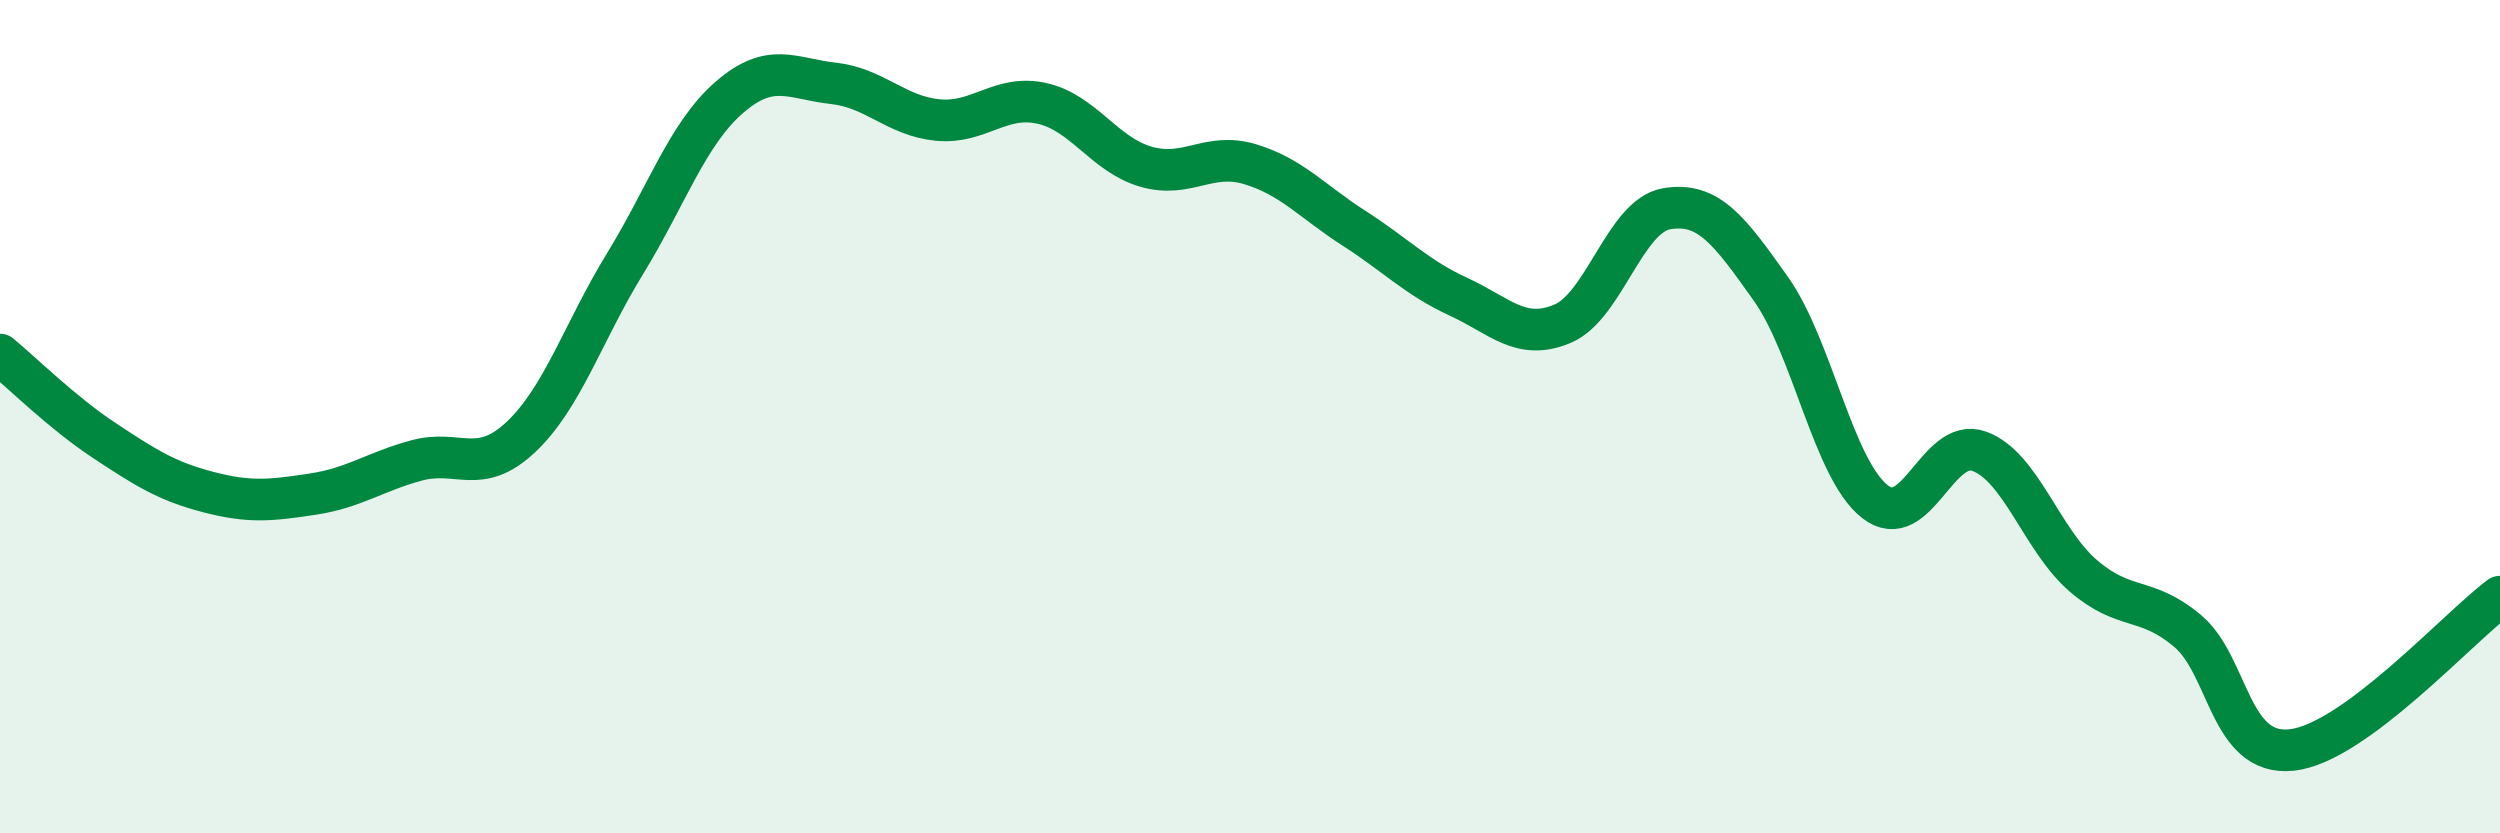
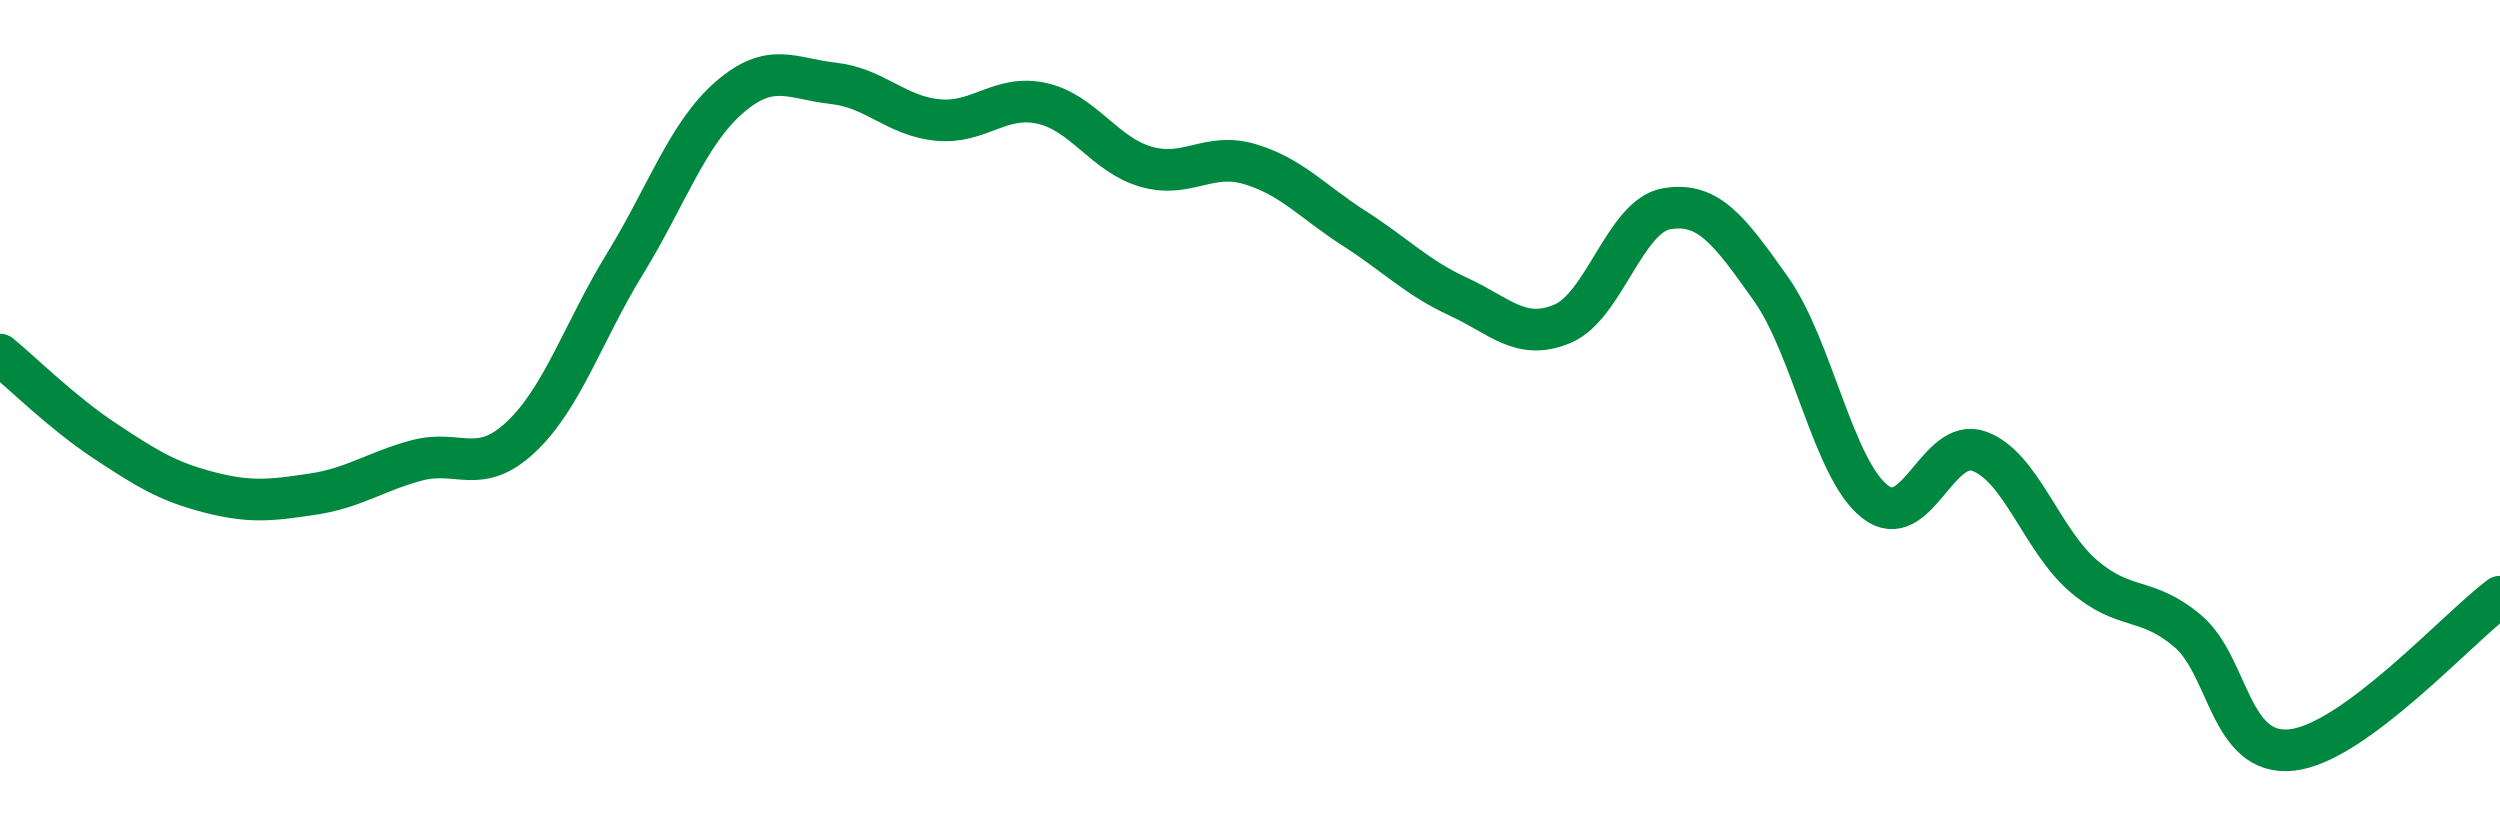
<svg xmlns="http://www.w3.org/2000/svg" width="60" height="20" viewBox="0 0 60 20">
-   <path d="M 0,8.51 C 0.5,8.92 1.5,9.91 2.5,10.57 C 3.5,11.23 4,11.55 5,11.81 C 6,12.07 6.5,12.01 7.5,11.86 C 8.5,11.71 9,11.32 10,11.05 C 11,10.78 11.5,11.43 12.5,10.49 C 13.5,9.55 14,7.96 15,6.33 C 16,4.7 16.5,3.21 17.5,2.34 C 18.5,1.47 19,1.89 20,2 C 21,2.11 21.5,2.78 22.5,2.88 C 23.5,2.98 24,2.26 25,2.48 C 26,2.7 26.5,3.71 27.5,4 C 28.5,4.29 29,3.64 30,3.94 C 31,4.24 31.5,4.84 32.5,5.48 C 33.5,6.12 34,6.66 35,7.12 C 36,7.58 36.5,8.19 37.5,7.77 C 38.5,7.35 39,5.18 40,5.01 C 41,4.84 41.5,5.52 42.5,6.93 C 43.5,8.34 44,11.26 45,12.04 C 46,12.82 46.5,10.47 47.5,10.83 C 48.5,11.19 49,12.96 50,13.82 C 51,14.68 51.5,14.3 52.5,15.14 C 53.5,15.98 53.5,18.16 55,18 C 56.5,17.84 59,15.06 60,14.32L60 20L0 20Z" fill="#008740" opacity="0.1" stroke-linecap="round" stroke-linejoin="round" />
  <path d="M 0,8.51 C 0.5,8.92 1.5,9.91 2.5,10.57 C 3.5,11.23 4,11.55 5,11.81 C 6,12.07 6.5,12.01 7.5,11.86 C 8.5,11.71 9,11.32 10,11.05 C 11,10.78 11.5,11.43 12.5,10.49 C 13.5,9.55 14,7.96 15,6.33 C 16,4.7 16.5,3.21 17.5,2.34 C 18.5,1.47 19,1.89 20,2 C 21,2.11 21.5,2.78 22.5,2.88 C 23.5,2.98 24,2.26 25,2.48 C 26,2.7 26.5,3.71 27.5,4 C 28.5,4.29 29,3.64 30,3.94 C 31,4.24 31.5,4.84 32.5,5.48 C 33.5,6.12 34,6.66 35,7.12 C 36,7.58 36.5,8.19 37.5,7.77 C 38.5,7.35 39,5.18 40,5.01 C 41,4.84 41.5,5.52 42.5,6.93 C 43.5,8.34 44,11.26 45,12.04 C 46,12.82 46.5,10.47 47.5,10.83 C 48.5,11.19 49,12.96 50,13.82 C 51,14.68 51.5,14.3 52.5,15.14 C 53.5,15.98 53.5,18.16 55,18 C 56.5,17.84 59,15.06 60,14.32" stroke="#008740" stroke-width="1" fill="none" stroke-linecap="round" stroke-linejoin="round" />
</svg>